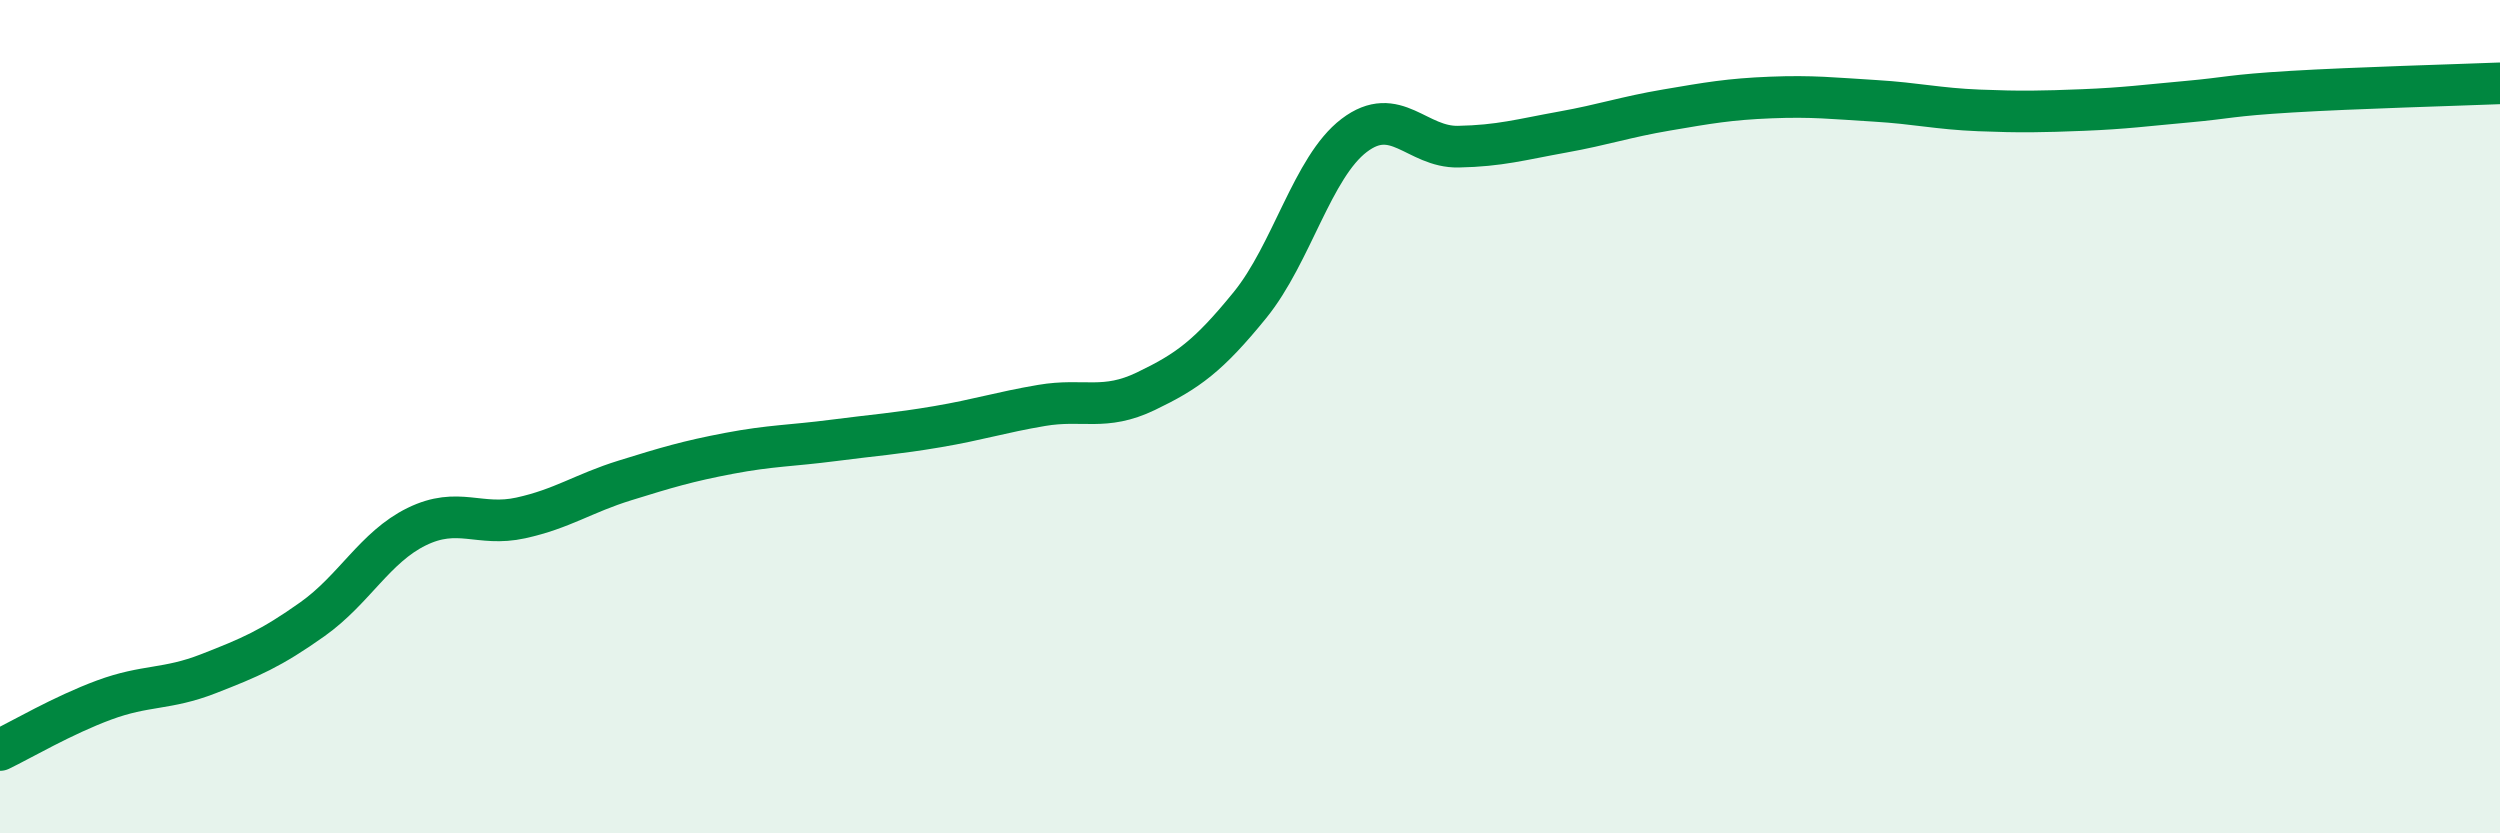
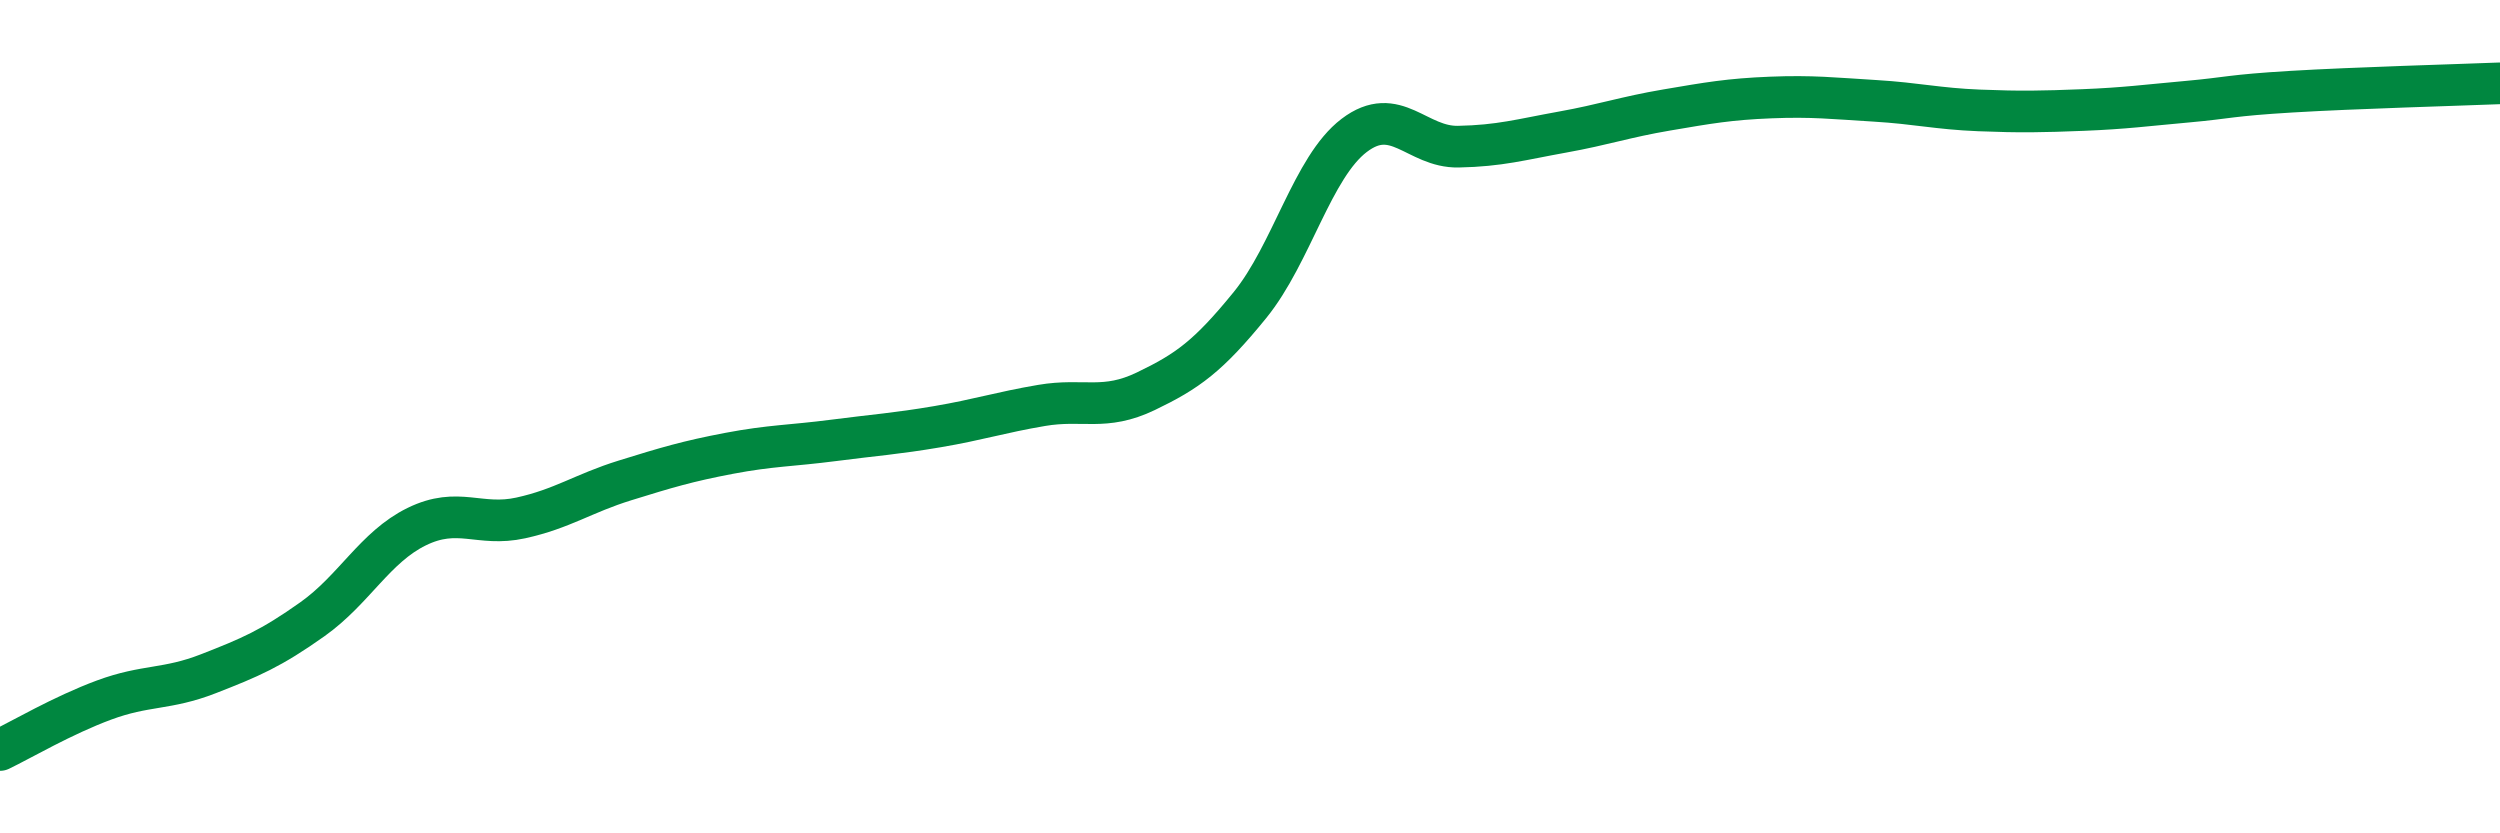
<svg xmlns="http://www.w3.org/2000/svg" width="60" height="20" viewBox="0 0 60 20">
-   <path d="M 0,18 C 0.5,17.76 1.5,17.17 2.5,16.8 C 3.5,16.43 4,16.56 5,16.17 C 6,15.78 6.5,15.57 7.5,14.86 C 8.5,14.15 9,13.13 10,12.64 C 11,12.15 11.5,12.65 12.5,12.43 C 13.5,12.21 14,11.84 15,11.53 C 16,11.22 16.5,11.07 17.5,10.88 C 18.5,10.69 19,10.7 20,10.57 C 21,10.44 21.5,10.41 22.5,10.24 C 23.5,10.07 24,9.9 25,9.73 C 26,9.56 26.5,9.87 27.5,9.39 C 28.5,8.91 29,8.55 30,7.32 C 31,6.09 31.5,4.01 32.5,3.25 C 33.5,2.49 34,3.54 35,3.52 C 36,3.5 36.5,3.35 37.5,3.17 C 38.5,2.99 39,2.81 40,2.64 C 41,2.47 41.5,2.38 42.5,2.34 C 43.5,2.3 44,2.36 45,2.42 C 46,2.48 46.5,2.61 47.5,2.65 C 48.5,2.69 49,2.68 50,2.64 C 51,2.6 51.5,2.53 52.5,2.44 C 53.5,2.35 53.5,2.29 55,2.2 C 56.5,2.11 59,2.04 60,2L60 20L0 20Z" fill="#008740" opacity="0.1" stroke-linecap="round" stroke-linejoin="round" />
  <path d="M 0,18 C 0.5,17.76 1.5,17.17 2.5,16.8 C 3.5,16.43 4,16.56 5,16.17 C 6,15.78 6.5,15.57 7.5,14.86 C 8.5,14.15 9,13.13 10,12.64 C 11,12.15 11.5,12.65 12.5,12.43 C 13.5,12.21 14,11.84 15,11.53 C 16,11.22 16.5,11.07 17.5,10.88 C 18.5,10.69 19,10.7 20,10.57 C 21,10.44 21.5,10.41 22.5,10.24 C 23.5,10.07 24,9.9 25,9.73 C 26,9.56 26.5,9.87 27.5,9.39 C 28.5,8.91 29,8.55 30,7.32 C 31,6.09 31.5,4.01 32.5,3.25 C 33.5,2.49 34,3.54 35,3.52 C 36,3.5 36.5,3.35 37.5,3.17 C 38.5,2.99 39,2.81 40,2.64 C 41,2.47 41.5,2.38 42.5,2.34 C 43.5,2.3 44,2.36 45,2.42 C 46,2.48 46.5,2.61 47.5,2.65 C 48.5,2.69 49,2.68 50,2.64 C 51,2.6 51.5,2.53 52.5,2.44 C 53.5,2.35 53.5,2.29 55,2.2 C 56.5,2.11 59,2.04 60,2" stroke="#008740" stroke-width="1" fill="none" stroke-linecap="round" stroke-linejoin="round" />
</svg>